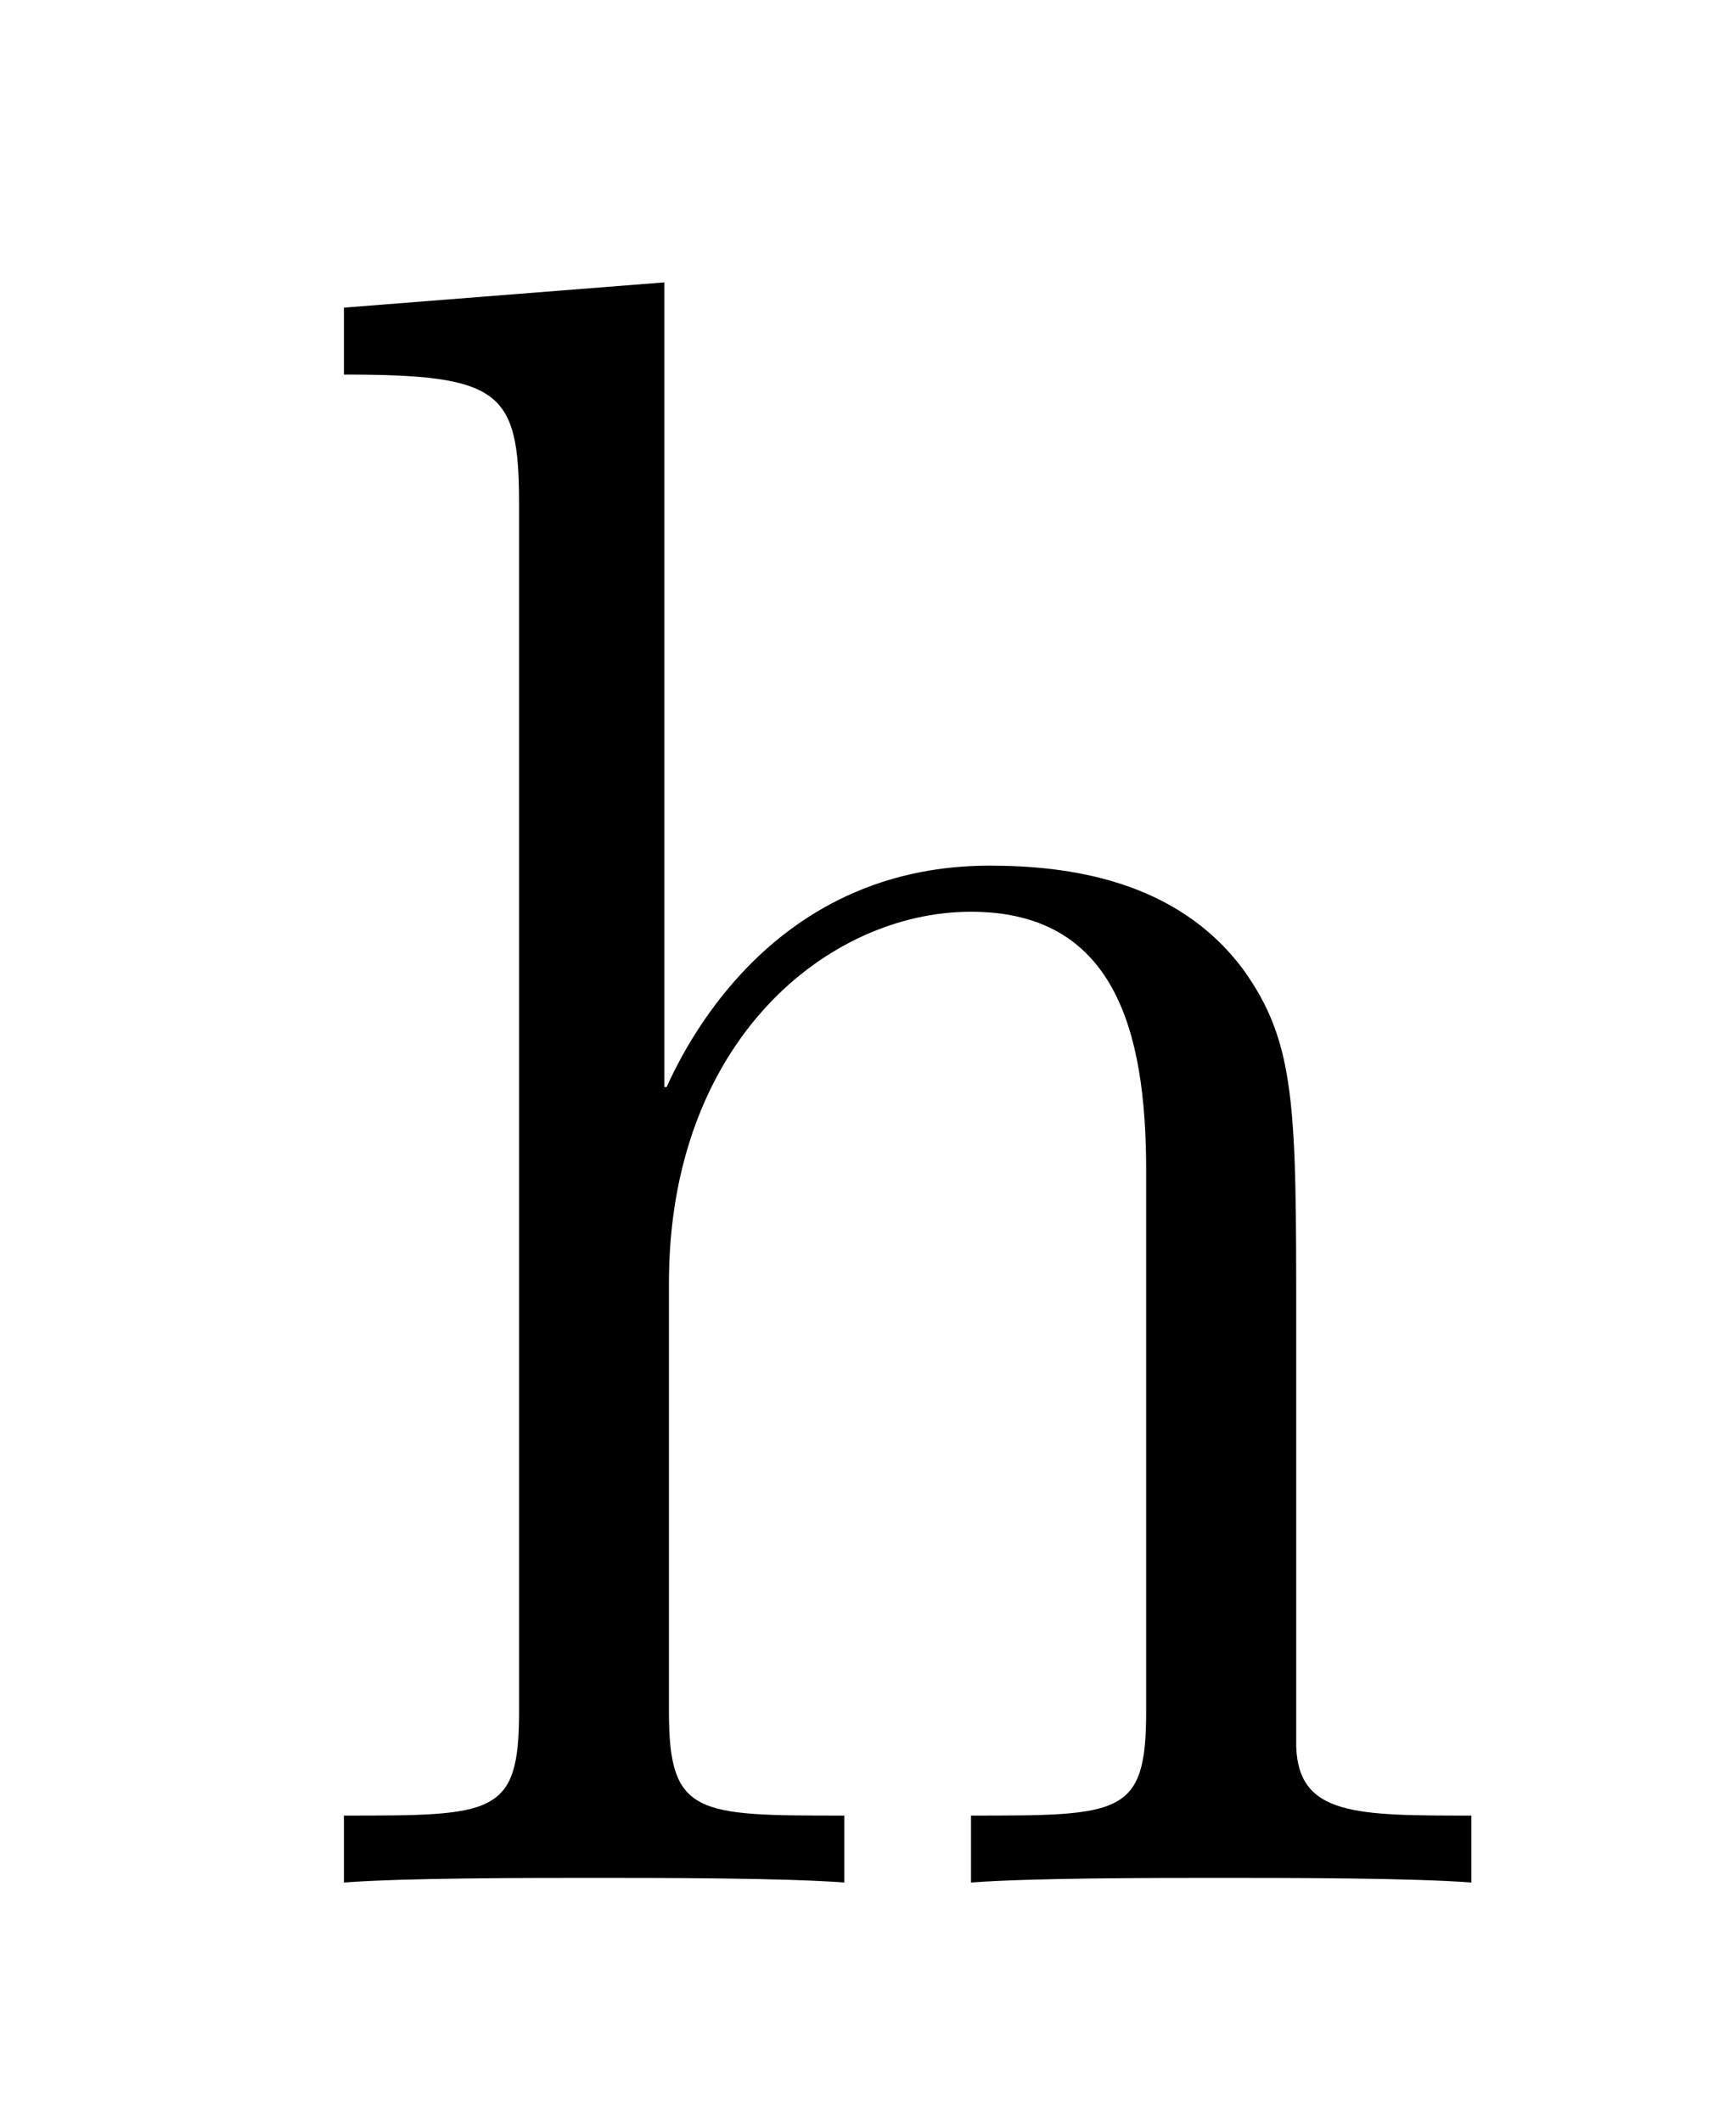
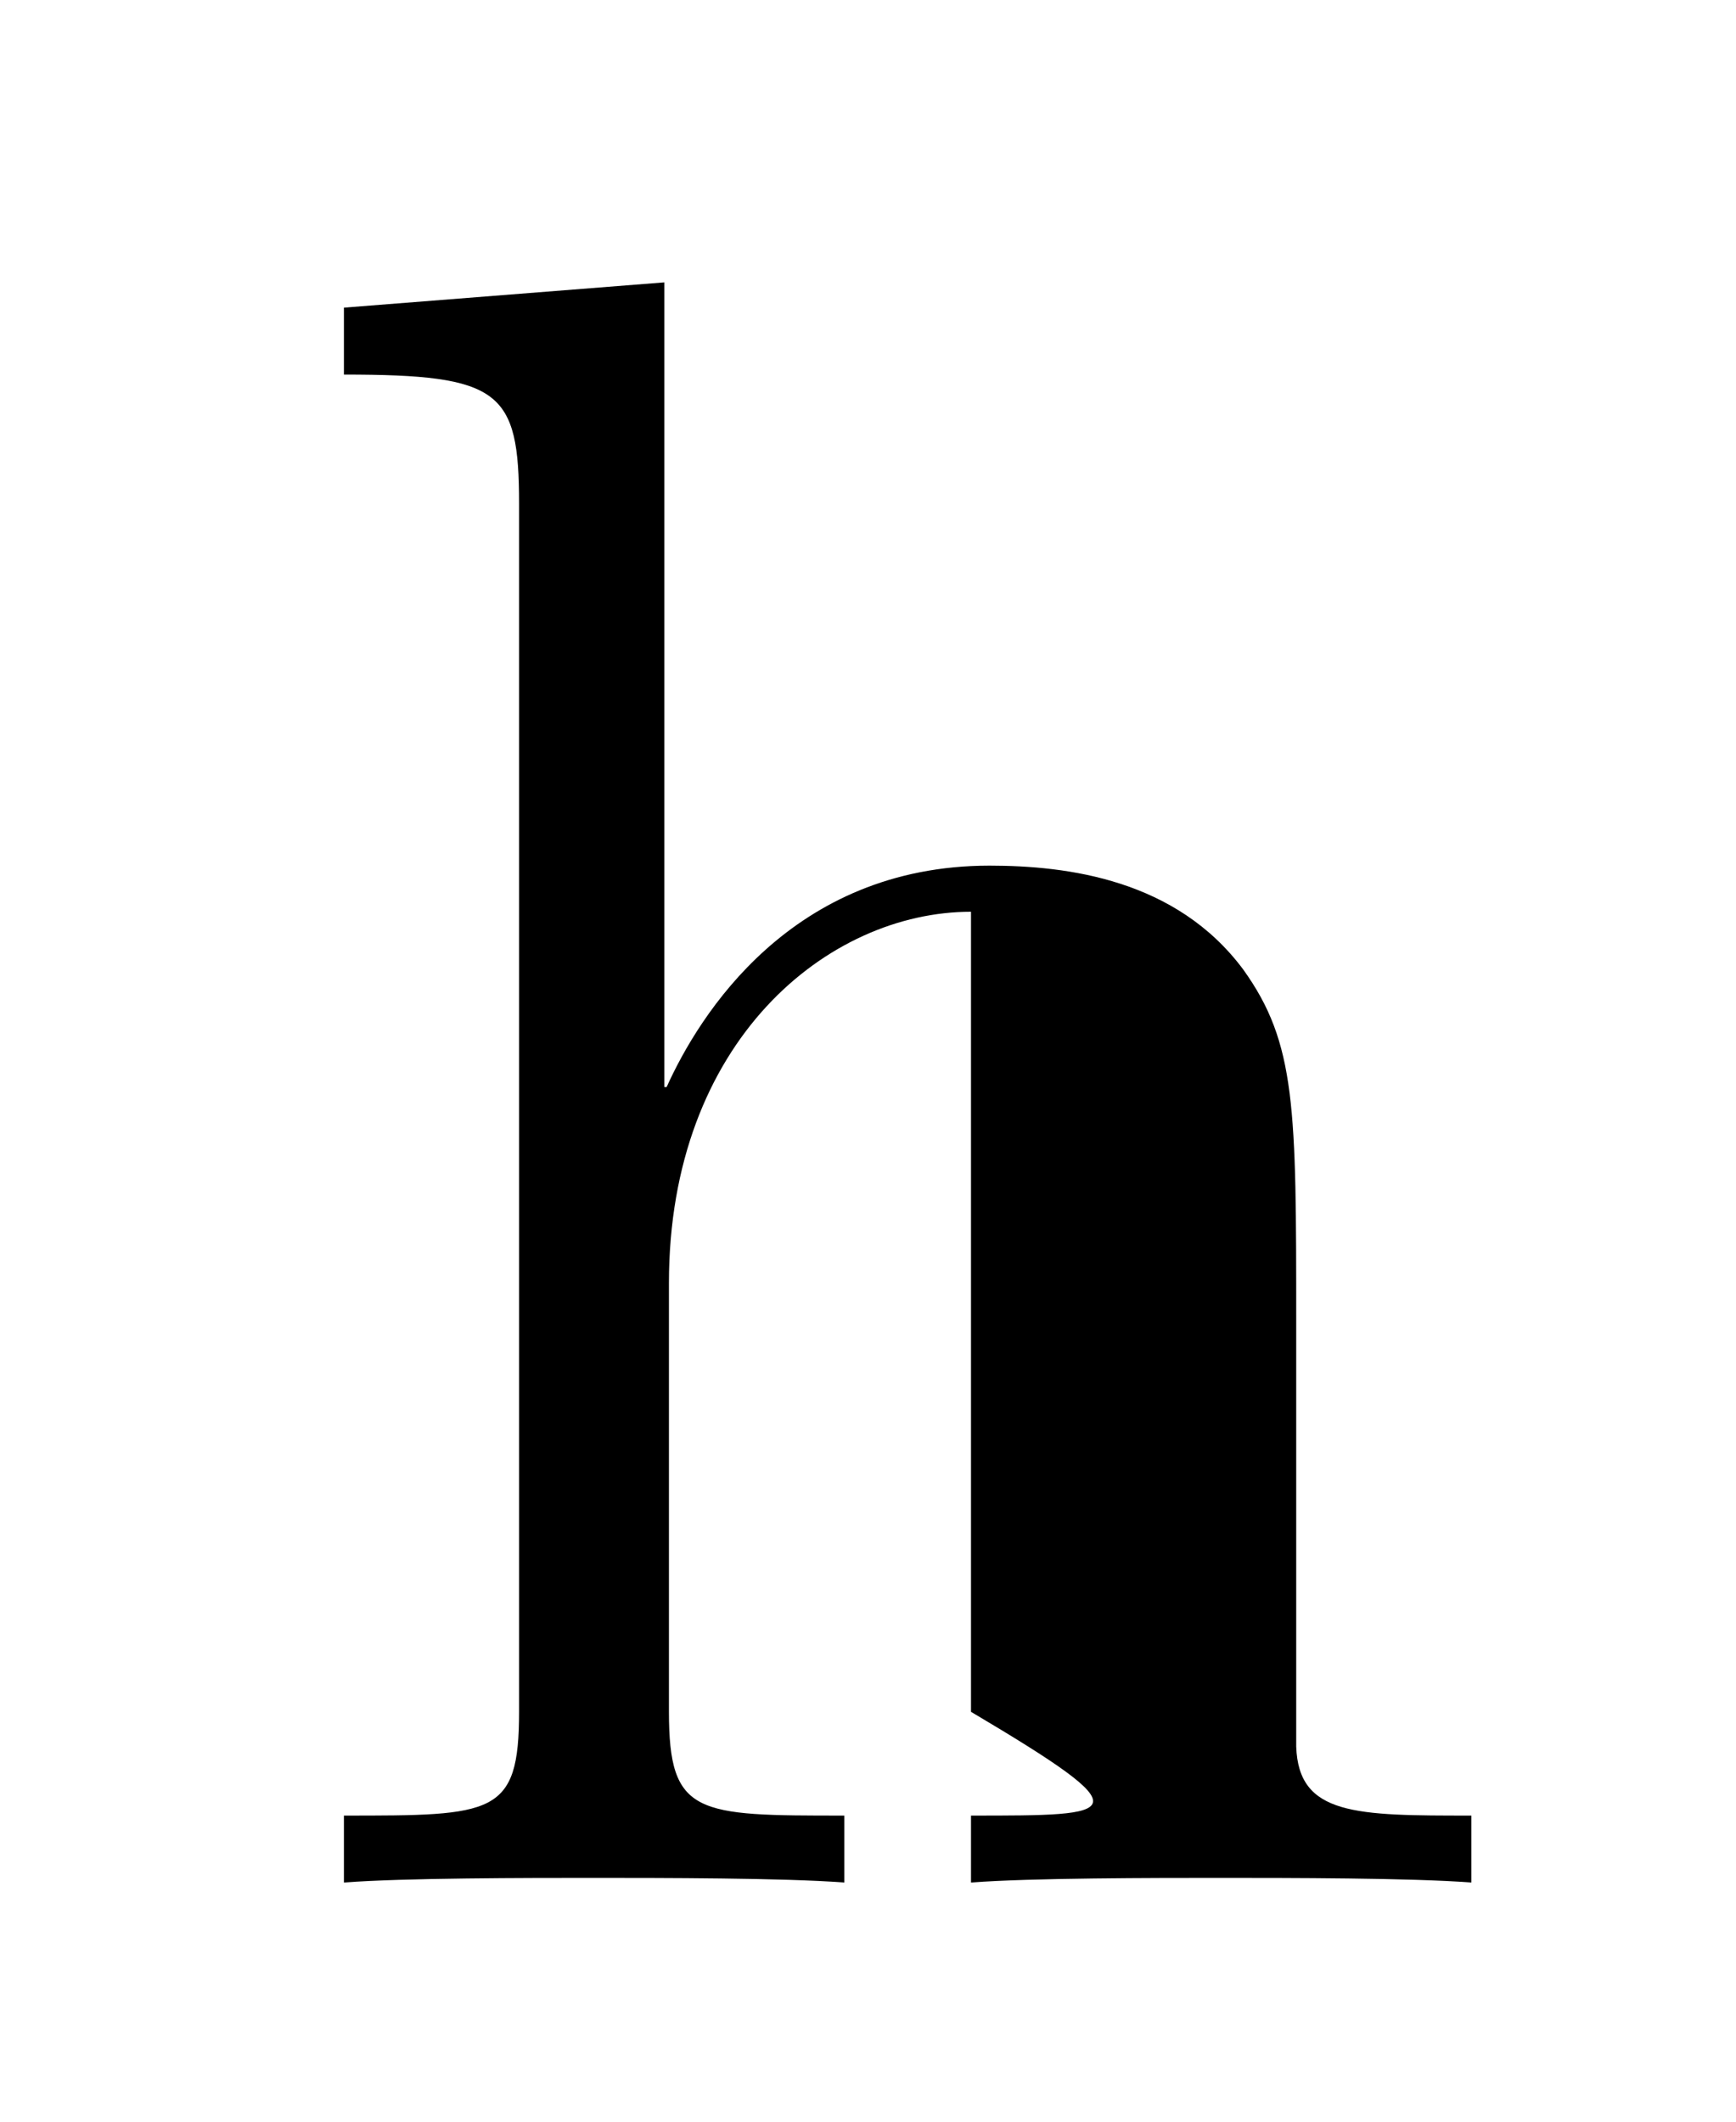
<svg xmlns="http://www.w3.org/2000/svg" version="1.1" width="9pt" height="11pt" viewBox="0 -11 9 11">
  <g id="page1">
    <g transform="matrix(1 0 0 -1 -127 653)">
-       <path d="M133.72 657.145C133.72 658.257 133.72 658.591 133.445 658.974C133.098 659.44 132.536 659.512 132.13 659.512C131.102 659.512 130.623 658.735 130.456 658.364H130.444V662.536L128.783 662.405V662.058C129.595 662.058 129.691 661.974 129.691 661.388V655.125C129.691 654.587 129.56 654.587 128.783 654.587V654.24C129.093 654.264 129.739 654.264 130.073 654.264C130.42 654.264 131.066 654.264 131.377 654.24V654.587C130.612 654.587 130.468 654.587 130.468 655.125V657.348C130.468 658.603 131.293 659.273 132.034 659.273S132.942 658.663 132.942 657.934V655.125C132.942 654.587 132.811 654.587 132.034 654.587V654.24C132.345 654.264 132.99 654.264 133.325 654.264C133.672 654.264 134.317 654.264 134.628 654.24V654.587C134.03 654.587 133.732 654.587 133.72 654.945V657.145Z" />
+       <path d="M133.72 657.145C133.72 658.257 133.72 658.591 133.445 658.974C133.098 659.44 132.536 659.512 132.13 659.512C131.102 659.512 130.623 658.735 130.456 658.364H130.444V662.536L128.783 662.405V662.058C129.595 662.058 129.691 661.974 129.691 661.388V655.125C129.691 654.587 129.56 654.587 128.783 654.587V654.24C129.093 654.264 129.739 654.264 130.073 654.264C130.42 654.264 131.066 654.264 131.377 654.24V654.587C130.612 654.587 130.468 654.587 130.468 655.125V657.348C130.468 658.603 131.293 659.273 132.034 659.273V655.125C132.942 654.587 132.811 654.587 132.034 654.587V654.24C132.345 654.264 132.99 654.264 133.325 654.264C133.672 654.264 134.317 654.264 134.628 654.24V654.587C134.03 654.587 133.732 654.587 133.72 654.945V657.145Z" />
    </g>
  </g>
</svg>